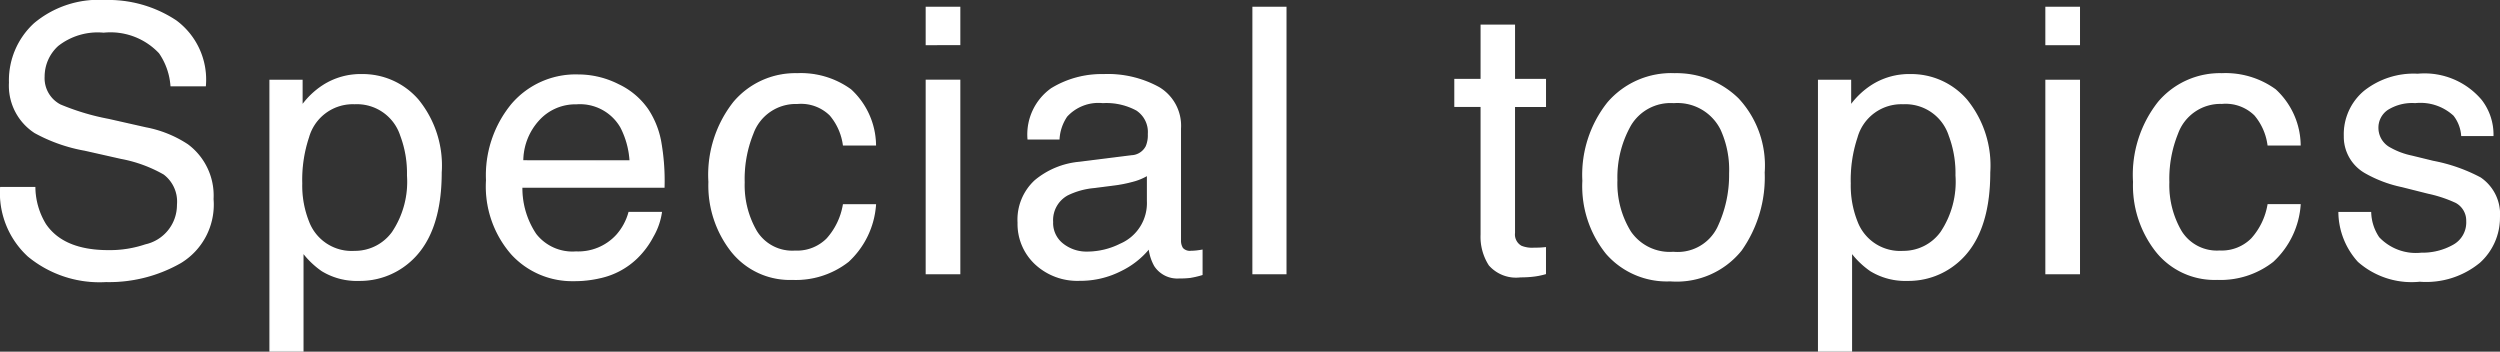
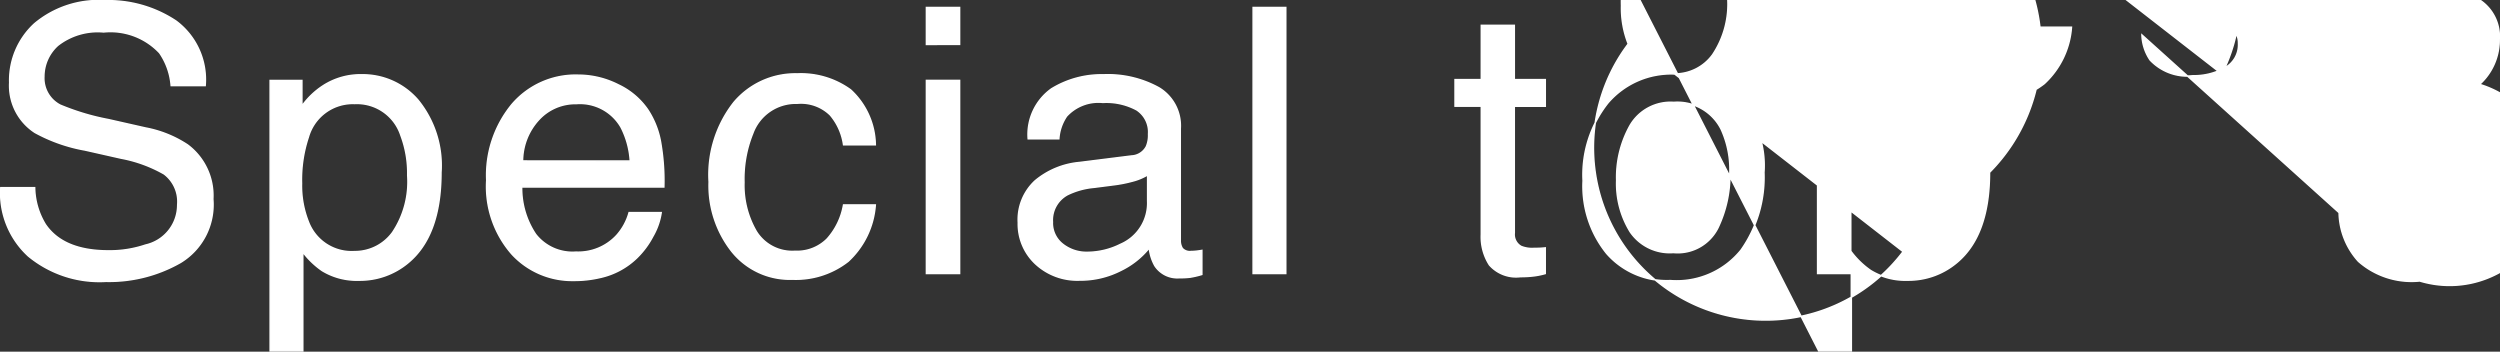
<svg xmlns="http://www.w3.org/2000/svg" width="148.271" height="20.855" viewBox="0 0 148.271 20.855">
  <rect x="0" y="0" width="148.271" height="20.855" fill="#333333" stroke="none" />
-   <path id="パス_2212" data-name="パス 2212" d="M3.072-5.092a4.313,4.313,0,0,0,.634,2.181Q4.77-1.343,7.455-1.343a6.636,6.636,0,0,0,2.191-.344,2.435,2.435,0,0,0,1.912-2.385,2.059,2.059,0,0,0-.806-1.837A8.135,8.135,0,0,0,8.2-6.843L6.059-7.326A9.68,9.68,0,0,1,3.094-8.368a3.3,3.3,0,0,1-1.5-2.954,4.549,4.549,0,0,1,1.472-3.491,5.9,5.9,0,0,1,4.168-1.364,7.239,7.239,0,0,1,4.216,1.2,4.323,4.323,0,0,1,1.735,3.83H11.172a3.954,3.954,0,0,0-.687-1.944A3.994,3.994,0,0,0,7.165-14.33a3.84,3.84,0,0,0-2.718.795,2.488,2.488,0,0,0-.827,1.848,1.8,1.8,0,0,0,.967,1.7,14.188,14.188,0,0,0,2.868.859l2.213.5a6.78,6.78,0,0,1,2.471,1,3.741,3.741,0,0,1,1.5,3.212A4.009,4.009,0,0,1,11.736-.666,8.539,8.539,0,0,1,7.3.462,6.626,6.626,0,0,1,2.7-1.042a5.074,5.074,0,0,1-1.633-4.05ZM22.047-1.3A2.759,2.759,0,0,0,24.3-2.433a5.393,5.393,0,0,0,.9-3.389,6.326,6.326,0,0,0-.4-2.363,2.743,2.743,0,0,0-2.75-1.9A2.742,2.742,0,0,0,19.3-8.078a7.961,7.961,0,0,0-.4,2.729,5.784,5.784,0,0,0,.4,2.267A2.742,2.742,0,0,0,22.047-1.3ZM17.041-11.451h1.88v1.525a4.693,4.693,0,0,1,1.268-1.214,4.08,4.08,0,0,1,2.3-.645,4.323,4.323,0,0,1,3.319,1.5A6.14,6.14,0,0,1,27.171-6q0,3.76-1.966,5.371a4.441,4.441,0,0,1-2.9,1.021,3.937,3.937,0,0,1-2.181-.569,5.024,5.024,0,0,1-1.149-1.106V4.587H17.041Zm18.277-.312a5.248,5.248,0,0,1,2.374.575A4.378,4.378,0,0,1,39.443-9.7a5.133,5.133,0,0,1,.773,2.03,13.283,13.283,0,0,1,.172,2.535H31.956a4.921,4.921,0,0,0,.827,2.809,2.77,2.77,0,0,0,2.4,1.058,3.1,3.1,0,0,0,2.417-1,3.368,3.368,0,0,0,.73-1.343h1.9a4,4,0,0,1-.5,1.413,5.024,5.024,0,0,1-.951,1.273A4.506,4.506,0,0,1,36.6.236a6.625,6.625,0,0,1-1.579.172,4.845,4.845,0,0,1-3.642-1.563,6.081,6.081,0,0,1-1.493-4.377,6.612,6.612,0,0,1,1.5-4.5A4.961,4.961,0,0,1,35.318-11.763ZM38.4-6.671a5.01,5.01,0,0,0-.548-2.009,2.808,2.808,0,0,0-2.653-1.4,2.941,2.941,0,0,0-2.234.961,3.632,3.632,0,0,0-.956,2.444Zm9.9-5.167a5.016,5.016,0,0,1,3.164.945,4.529,4.529,0,0,1,1.466,3.255h-1.88A3.47,3.47,0,0,0,50.265-9.4a2.477,2.477,0,0,0-1.966-.7,2.716,2.716,0,0,0-2.643,1.8,7.169,7.169,0,0,0-.516,2.89,5.438,5.438,0,0,0,.73,2.911,2.506,2.506,0,0,0,2.3,1.182,2.514,2.514,0,0,0,1.907-.736,4.046,4.046,0,0,0,.972-2.014h1.88A5.046,5.046,0,0,1,51.318-.725,5.027,5.027,0,0,1,48.02.333a4.4,4.4,0,0,1-3.6-1.649,6.311,6.311,0,0,1-1.343-4.12,6.94,6.94,0,0,1,1.472-4.716A4.755,4.755,0,0,1,48.3-11.838Zm7.663.387h1.966V0H55.963Zm0-4.329h1.966v2.191H55.963Zm7.47,12.719a1.592,1.592,0,0,0,.612,1.321,2.27,2.27,0,0,0,1.45.483,4.409,4.409,0,0,0,1.977-.473A2.66,2.66,0,0,0,69.083-4.3V-5.854a3.308,3.308,0,0,1-.913.376,7.781,7.781,0,0,1-1.1.215l-1.171.15a4.478,4.478,0,0,0-1.579.44A1.716,1.716,0,0,0,63.433-3.062Zm4.684-3.91a1.05,1.05,0,0,0,.892-.559,1.7,1.7,0,0,0,.129-.741,1.57,1.57,0,0,0-.7-1.434,3.775,3.775,0,0,0-2.014-.446,2.559,2.559,0,0,0-2.148.816,2.686,2.686,0,0,0-.462,1.343H62a3.322,3.322,0,0,1,1.38-2.959,5.667,5.667,0,0,1,3.078-.833,6.262,6.262,0,0,1,3.3.773A2.624,2.624,0,0,1,71.017-8.6v6.628a.849.849,0,0,0,.124.483.6.6,0,0,0,.521.183q.129,0,.29-.016t.344-.048V.054a5.385,5.385,0,0,1-.687.161,5.024,5.024,0,0,1-.645.032,1.59,1.59,0,0,1-1.45-.709,2.736,2.736,0,0,1-.333-1.063,4.919,4.919,0,0,1-1.7,1.343,5.25,5.25,0,0,1-2.438.569,3.626,3.626,0,0,1-2.616-.972,3.229,3.229,0,0,1-1.015-2.433,3.134,3.134,0,0,1,1-2.481,4.753,4.753,0,0,1,2.621-1.085Zm7.223-8.809h1.934V0H75.339Zm13.533,1.063h1.955V-11.5h1.837v1.579H90.827v7.509a.813.813,0,0,0,.408.806,1.735,1.735,0,0,0,.752.118q.14,0,.3-.005t.376-.027V0a4.317,4.317,0,0,1-.693.14,6.587,6.587,0,0,1-.779.043A2.1,2.1,0,0,1,89.356-.51a3.079,3.079,0,0,1-.483-1.8V-9.926H87.315V-11.5h1.558ZM100.263-1.246A2.667,2.667,0,0,0,102.9-2.7a7.252,7.252,0,0,0,.714-3.239,5.767,5.767,0,0,0-.516-2.621,2.9,2.9,0,0,0-2.814-1.59A2.775,2.775,0,0,0,97.707-8.8,6.274,6.274,0,0,0,96.9-5.532a5.457,5.457,0,0,0,.806,3.062A2.838,2.838,0,0,0,100.263-1.246Zm.075-10.592a5.21,5.21,0,0,1,3.76,1.482,5.789,5.789,0,0,1,1.536,4.361,7.483,7.483,0,0,1-1.354,4.6,4.9,4.9,0,0,1-4.2,1.815A4.742,4.742,0,0,1,96.31-1.187a6.343,6.343,0,0,1-1.4-4.313,6.863,6.863,0,0,1,1.472-4.619A4.939,4.939,0,0,1,100.338-11.838ZM113.889-1.3a2.759,2.759,0,0,0,2.25-1.133,5.393,5.393,0,0,0,.9-3.389,6.326,6.326,0,0,0-.4-2.363,2.743,2.743,0,0,0-2.75-1.9,2.742,2.742,0,0,0-2.75,2.009,7.961,7.961,0,0,0-.4,2.729,5.784,5.784,0,0,0,.4,2.267A2.742,2.742,0,0,0,113.889-1.3Zm-5.006-10.151h1.88v1.525a4.693,4.693,0,0,1,1.268-1.214,4.08,4.08,0,0,1,2.3-.645,4.323,4.323,0,0,1,3.319,1.5A6.14,6.14,0,0,1,119.013-6q0,3.76-1.966,5.371a4.441,4.441,0,0,1-2.9,1.021,3.937,3.937,0,0,1-2.181-.569,5.024,5.024,0,0,1-1.149-1.106V4.587h-1.934Zm13.486,0h1.966V0h-1.966Zm0-4.329h1.966v2.191h-1.966Zm10.424,3.942a5.016,5.016,0,0,1,3.164.945,4.529,4.529,0,0,1,1.466,3.255h-1.88a3.47,3.47,0,0,0-.784-1.767,2.477,2.477,0,0,0-1.966-.7,2.716,2.716,0,0,0-2.643,1.8,7.169,7.169,0,0,0-.516,2.89,5.438,5.438,0,0,0,.73,2.911,2.506,2.506,0,0,0,2.3,1.182,2.514,2.514,0,0,0,1.907-.736,4.046,4.046,0,0,0,.972-2.014h1.88a5.046,5.046,0,0,1-1.611,3.346,5.027,5.027,0,0,1-3.3,1.058,4.4,4.4,0,0,1-3.6-1.649,6.311,6.311,0,0,1-1.343-4.12,6.94,6.94,0,0,1,1.472-4.716A4.755,4.755,0,0,1,132.793-11.838Zm8.813,8.229a2.812,2.812,0,0,0,.483,1.482,3.038,3.038,0,0,0,2.535.935,3.739,3.739,0,0,0,1.891-.467,1.552,1.552,0,0,0,.816-1.445,1.236,1.236,0,0,0-.655-1.128,7.791,7.791,0,0,0-1.654-.548l-1.536-.387a7.494,7.494,0,0,1-2.17-.816,2.44,2.44,0,0,1-1.246-2.17,3.315,3.315,0,0,1,1.176-2.643,4.692,4.692,0,0,1,3.164-1.01,4.392,4.392,0,0,1,3.749,1.525,3.31,3.31,0,0,1,.7,2.084H147.03a2.237,2.237,0,0,0-.462-1.192,2.946,2.946,0,0,0-2.31-.763,2.761,2.761,0,0,0-1.66.419,1.313,1.313,0,0,0-.564,1.106,1.362,1.362,0,0,0,.741,1.2,4.454,4.454,0,0,0,1.268.473l1.278.312a9.884,9.884,0,0,1,2.793.978,2.588,2.588,0,0,1,1.128,2.331,3.552,3.552,0,0,1-1.166,2.653A4.962,4.962,0,0,1,144.528.44a4.763,4.763,0,0,1-3.636-1.166,4.408,4.408,0,0,1-1.144-2.884Z" transform="translate(-1.018 16.223)" fill="#fff" stroke="#fff" stroke-width="0.09" />
+   <path id="パス_2212" data-name="パス 2212" d="M3.072-5.092a4.313,4.313,0,0,0,.634,2.181Q4.77-1.343,7.455-1.343a6.636,6.636,0,0,0,2.191-.344,2.435,2.435,0,0,0,1.912-2.385,2.059,2.059,0,0,0-.806-1.837A8.135,8.135,0,0,0,8.2-6.843L6.059-7.326A9.68,9.68,0,0,1,3.094-8.368a3.3,3.3,0,0,1-1.5-2.954,4.549,4.549,0,0,1,1.472-3.491,5.9,5.9,0,0,1,4.168-1.364,7.239,7.239,0,0,1,4.216,1.2,4.323,4.323,0,0,1,1.735,3.83H11.172a3.954,3.954,0,0,0-.687-1.944A3.994,3.994,0,0,0,7.165-14.33a3.84,3.84,0,0,0-2.718.795,2.488,2.488,0,0,0-.827,1.848,1.8,1.8,0,0,0,.967,1.7,14.188,14.188,0,0,0,2.868.859l2.213.5a6.78,6.78,0,0,1,2.471,1,3.741,3.741,0,0,1,1.5,3.212A4.009,4.009,0,0,1,11.736-.666,8.539,8.539,0,0,1,7.3.462,6.626,6.626,0,0,1,2.7-1.042a5.074,5.074,0,0,1-1.633-4.05ZM22.047-1.3A2.759,2.759,0,0,0,24.3-2.433a5.393,5.393,0,0,0,.9-3.389,6.326,6.326,0,0,0-.4-2.363,2.743,2.743,0,0,0-2.75-1.9A2.742,2.742,0,0,0,19.3-8.078a7.961,7.961,0,0,0-.4,2.729,5.784,5.784,0,0,0,.4,2.267A2.742,2.742,0,0,0,22.047-1.3ZM17.041-11.451h1.88v1.525a4.693,4.693,0,0,1,1.268-1.214,4.08,4.08,0,0,1,2.3-.645,4.323,4.323,0,0,1,3.319,1.5A6.14,6.14,0,0,1,27.171-6q0,3.76-1.966,5.371a4.441,4.441,0,0,1-2.9,1.021,3.937,3.937,0,0,1-2.181-.569,5.024,5.024,0,0,1-1.149-1.106V4.587H17.041Zm18.277-.312a5.248,5.248,0,0,1,2.374.575A4.378,4.378,0,0,1,39.443-9.7a5.133,5.133,0,0,1,.773,2.03,13.283,13.283,0,0,1,.172,2.535H31.956a4.921,4.921,0,0,0,.827,2.809,2.77,2.77,0,0,0,2.4,1.058,3.1,3.1,0,0,0,2.417-1,3.368,3.368,0,0,0,.73-1.343h1.9a4,4,0,0,1-.5,1.413,5.024,5.024,0,0,1-.951,1.273A4.506,4.506,0,0,1,36.6.236a6.625,6.625,0,0,1-1.579.172,4.845,4.845,0,0,1-3.642-1.563,6.081,6.081,0,0,1-1.493-4.377,6.612,6.612,0,0,1,1.5-4.5A4.961,4.961,0,0,1,35.318-11.763ZM38.4-6.671a5.01,5.01,0,0,0-.548-2.009,2.808,2.808,0,0,0-2.653-1.4,2.941,2.941,0,0,0-2.234.961,3.632,3.632,0,0,0-.956,2.444Zm9.9-5.167a5.016,5.016,0,0,1,3.164.945,4.529,4.529,0,0,1,1.466,3.255h-1.88A3.47,3.47,0,0,0,50.265-9.4a2.477,2.477,0,0,0-1.966-.7,2.716,2.716,0,0,0-2.643,1.8,7.169,7.169,0,0,0-.516,2.89,5.438,5.438,0,0,0,.73,2.911,2.506,2.506,0,0,0,2.3,1.182,2.514,2.514,0,0,0,1.907-.736,4.046,4.046,0,0,0,.972-2.014h1.88A5.046,5.046,0,0,1,51.318-.725,5.027,5.027,0,0,1,48.02.333a4.4,4.4,0,0,1-3.6-1.649,6.311,6.311,0,0,1-1.343-4.12,6.94,6.94,0,0,1,1.472-4.716A4.755,4.755,0,0,1,48.3-11.838Zm7.663.387h1.966V0H55.963Zm0-4.329h1.966v2.191H55.963Zm7.47,12.719a1.592,1.592,0,0,0,.612,1.321,2.27,2.27,0,0,0,1.45.483,4.409,4.409,0,0,0,1.977-.473A2.66,2.66,0,0,0,69.083-4.3V-5.854a3.308,3.308,0,0,1-.913.376,7.781,7.781,0,0,1-1.1.215l-1.171.15a4.478,4.478,0,0,0-1.579.44A1.716,1.716,0,0,0,63.433-3.062Zm4.684-3.91a1.05,1.05,0,0,0,.892-.559,1.7,1.7,0,0,0,.129-.741,1.57,1.57,0,0,0-.7-1.434,3.775,3.775,0,0,0-2.014-.446,2.559,2.559,0,0,0-2.148.816,2.686,2.686,0,0,0-.462,1.343H62a3.322,3.322,0,0,1,1.38-2.959,5.667,5.667,0,0,1,3.078-.833,6.262,6.262,0,0,1,3.3.773A2.624,2.624,0,0,1,71.017-8.6v6.628a.849.849,0,0,0,.124.483.6.6,0,0,0,.521.183q.129,0,.29-.016t.344-.048V.054a5.385,5.385,0,0,1-.687.161,5.024,5.024,0,0,1-.645.032,1.59,1.59,0,0,1-1.45-.709,2.736,2.736,0,0,1-.333-1.063,4.919,4.919,0,0,1-1.7,1.343,5.25,5.25,0,0,1-2.438.569,3.626,3.626,0,0,1-2.616-.972,3.229,3.229,0,0,1-1.015-2.433,3.134,3.134,0,0,1,1-2.481,4.753,4.753,0,0,1,2.621-1.085Zm7.223-8.809h1.934V0H75.339Zm13.533,1.063h1.955V-11.5h1.837v1.579H90.827v7.509a.813.813,0,0,0,.408.806,1.735,1.735,0,0,0,.752.118q.14,0,.3-.005t.376-.027V0a4.317,4.317,0,0,1-.693.14,6.587,6.587,0,0,1-.779.043A2.1,2.1,0,0,1,89.356-.51a3.079,3.079,0,0,1-.483-1.8V-9.926H87.315V-11.5h1.558ZM100.263-1.246A2.667,2.667,0,0,0,102.9-2.7a7.252,7.252,0,0,0,.714-3.239,5.767,5.767,0,0,0-.516-2.621,2.9,2.9,0,0,0-2.814-1.59A2.775,2.775,0,0,0,97.707-8.8,6.274,6.274,0,0,0,96.9-5.532a5.457,5.457,0,0,0,.806,3.062A2.838,2.838,0,0,0,100.263-1.246Zm.075-10.592a5.21,5.21,0,0,1,3.76,1.482,5.789,5.789,0,0,1,1.536,4.361,7.483,7.483,0,0,1-1.354,4.6,4.9,4.9,0,0,1-4.2,1.815A4.742,4.742,0,0,1,96.31-1.187a6.343,6.343,0,0,1-1.4-4.313,6.863,6.863,0,0,1,1.472-4.619A4.939,4.939,0,0,1,100.338-11.838Za2.759,2.759,0,0,0,2.25-1.133,5.393,5.393,0,0,0,.9-3.389,6.326,6.326,0,0,0-.4-2.363,2.743,2.743,0,0,0-2.75-1.9,2.742,2.742,0,0,0-2.75,2.009,7.961,7.961,0,0,0-.4,2.729,5.784,5.784,0,0,0,.4,2.267A2.742,2.742,0,0,0,113.889-1.3Zm-5.006-10.151h1.88v1.525a4.693,4.693,0,0,1,1.268-1.214,4.08,4.08,0,0,1,2.3-.645,4.323,4.323,0,0,1,3.319,1.5A6.14,6.14,0,0,1,119.013-6q0,3.76-1.966,5.371a4.441,4.441,0,0,1-2.9,1.021,3.937,3.937,0,0,1-2.181-.569,5.024,5.024,0,0,1-1.149-1.106V4.587h-1.934Zm13.486,0h1.966V0h-1.966Zm0-4.329h1.966v2.191h-1.966Zm10.424,3.942a5.016,5.016,0,0,1,3.164.945,4.529,4.529,0,0,1,1.466,3.255h-1.88a3.47,3.47,0,0,0-.784-1.767,2.477,2.477,0,0,0-1.966-.7,2.716,2.716,0,0,0-2.643,1.8,7.169,7.169,0,0,0-.516,2.89,5.438,5.438,0,0,0,.73,2.911,2.506,2.506,0,0,0,2.3,1.182,2.514,2.514,0,0,0,1.907-.736,4.046,4.046,0,0,0,.972-2.014h1.88a5.046,5.046,0,0,1-1.611,3.346,5.027,5.027,0,0,1-3.3,1.058,4.4,4.4,0,0,1-3.6-1.649,6.311,6.311,0,0,1-1.343-4.12,6.94,6.94,0,0,1,1.472-4.716A4.755,4.755,0,0,1,132.793-11.838Zm8.813,8.229a2.812,2.812,0,0,0,.483,1.482,3.038,3.038,0,0,0,2.535.935,3.739,3.739,0,0,0,1.891-.467,1.552,1.552,0,0,0,.816-1.445,1.236,1.236,0,0,0-.655-1.128,7.791,7.791,0,0,0-1.654-.548l-1.536-.387a7.494,7.494,0,0,1-2.17-.816,2.44,2.44,0,0,1-1.246-2.17,3.315,3.315,0,0,1,1.176-2.643,4.692,4.692,0,0,1,3.164-1.01,4.392,4.392,0,0,1,3.749,1.525,3.31,3.31,0,0,1,.7,2.084H147.03a2.237,2.237,0,0,0-.462-1.192,2.946,2.946,0,0,0-2.31-.763,2.761,2.761,0,0,0-1.66.419,1.313,1.313,0,0,0-.564,1.106,1.362,1.362,0,0,0,.741,1.2,4.454,4.454,0,0,0,1.268.473l1.278.312a9.884,9.884,0,0,1,2.793.978,2.588,2.588,0,0,1,1.128,2.331,3.552,3.552,0,0,1-1.166,2.653A4.962,4.962,0,0,1,144.528.44a4.763,4.763,0,0,1-3.636-1.166,4.408,4.408,0,0,1-1.144-2.884Z" transform="translate(-1.018 16.223)" fill="#fff" stroke="#fff" stroke-width="0.09" />
</svg>